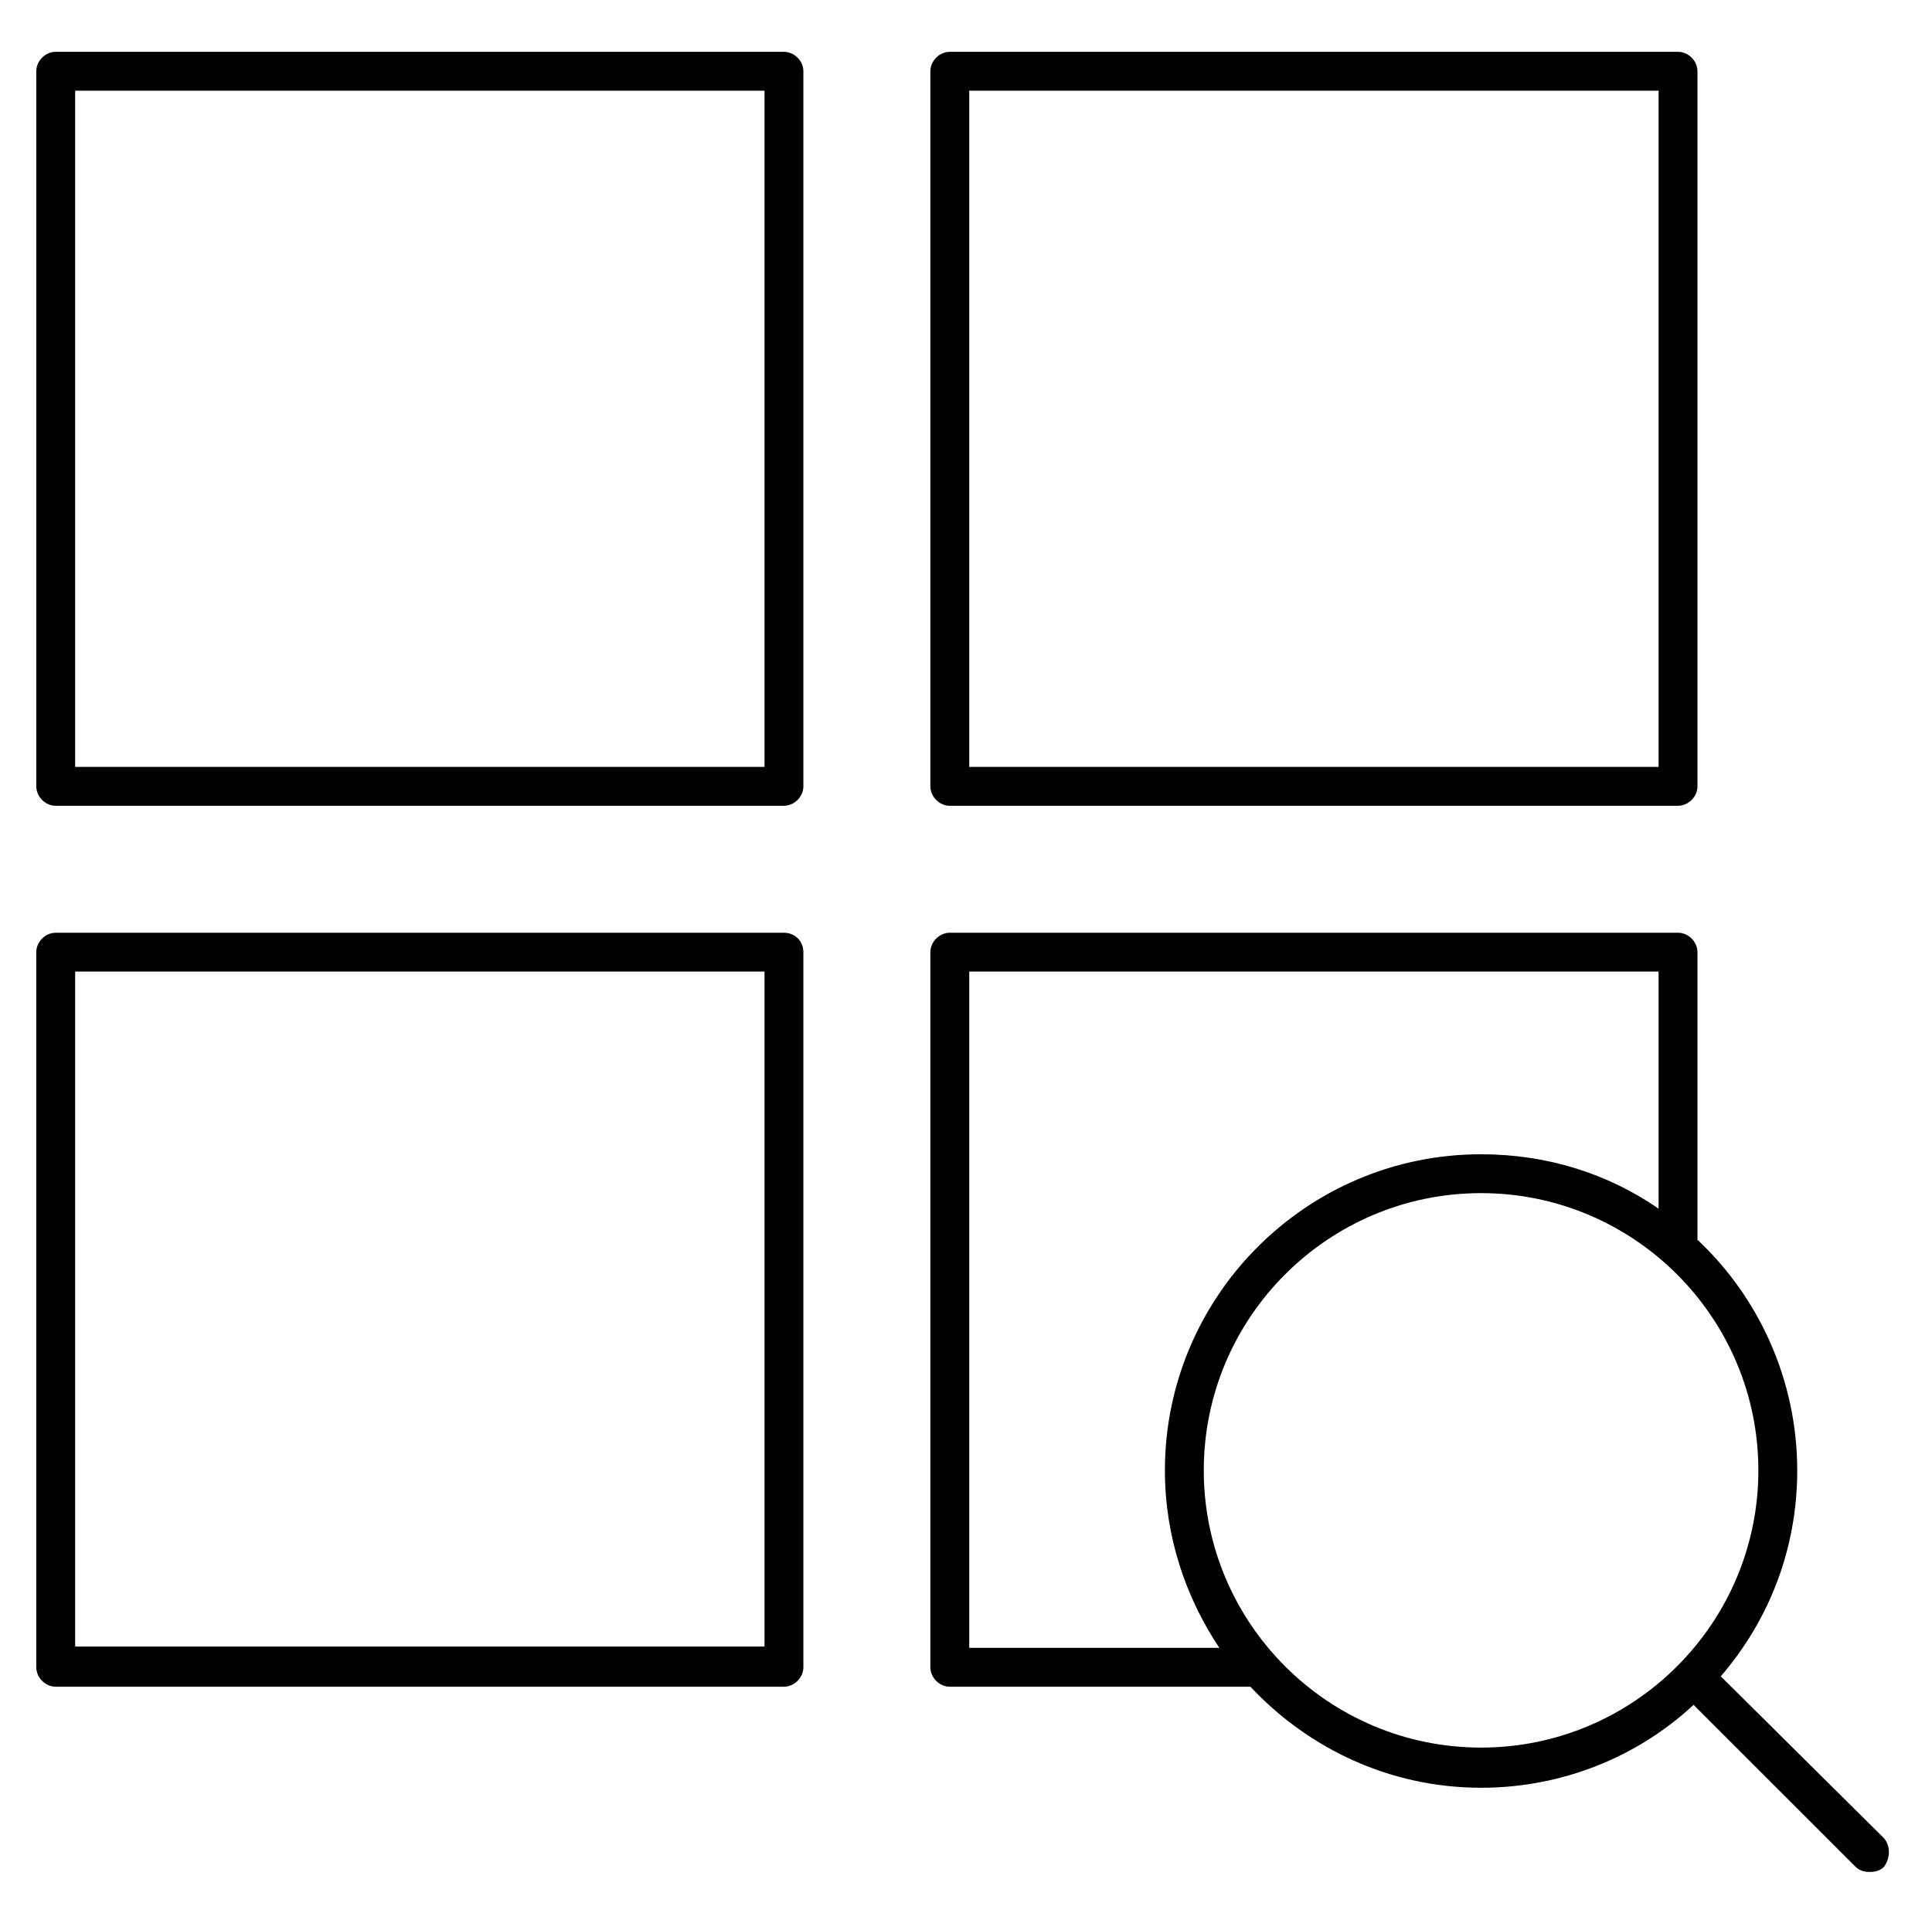
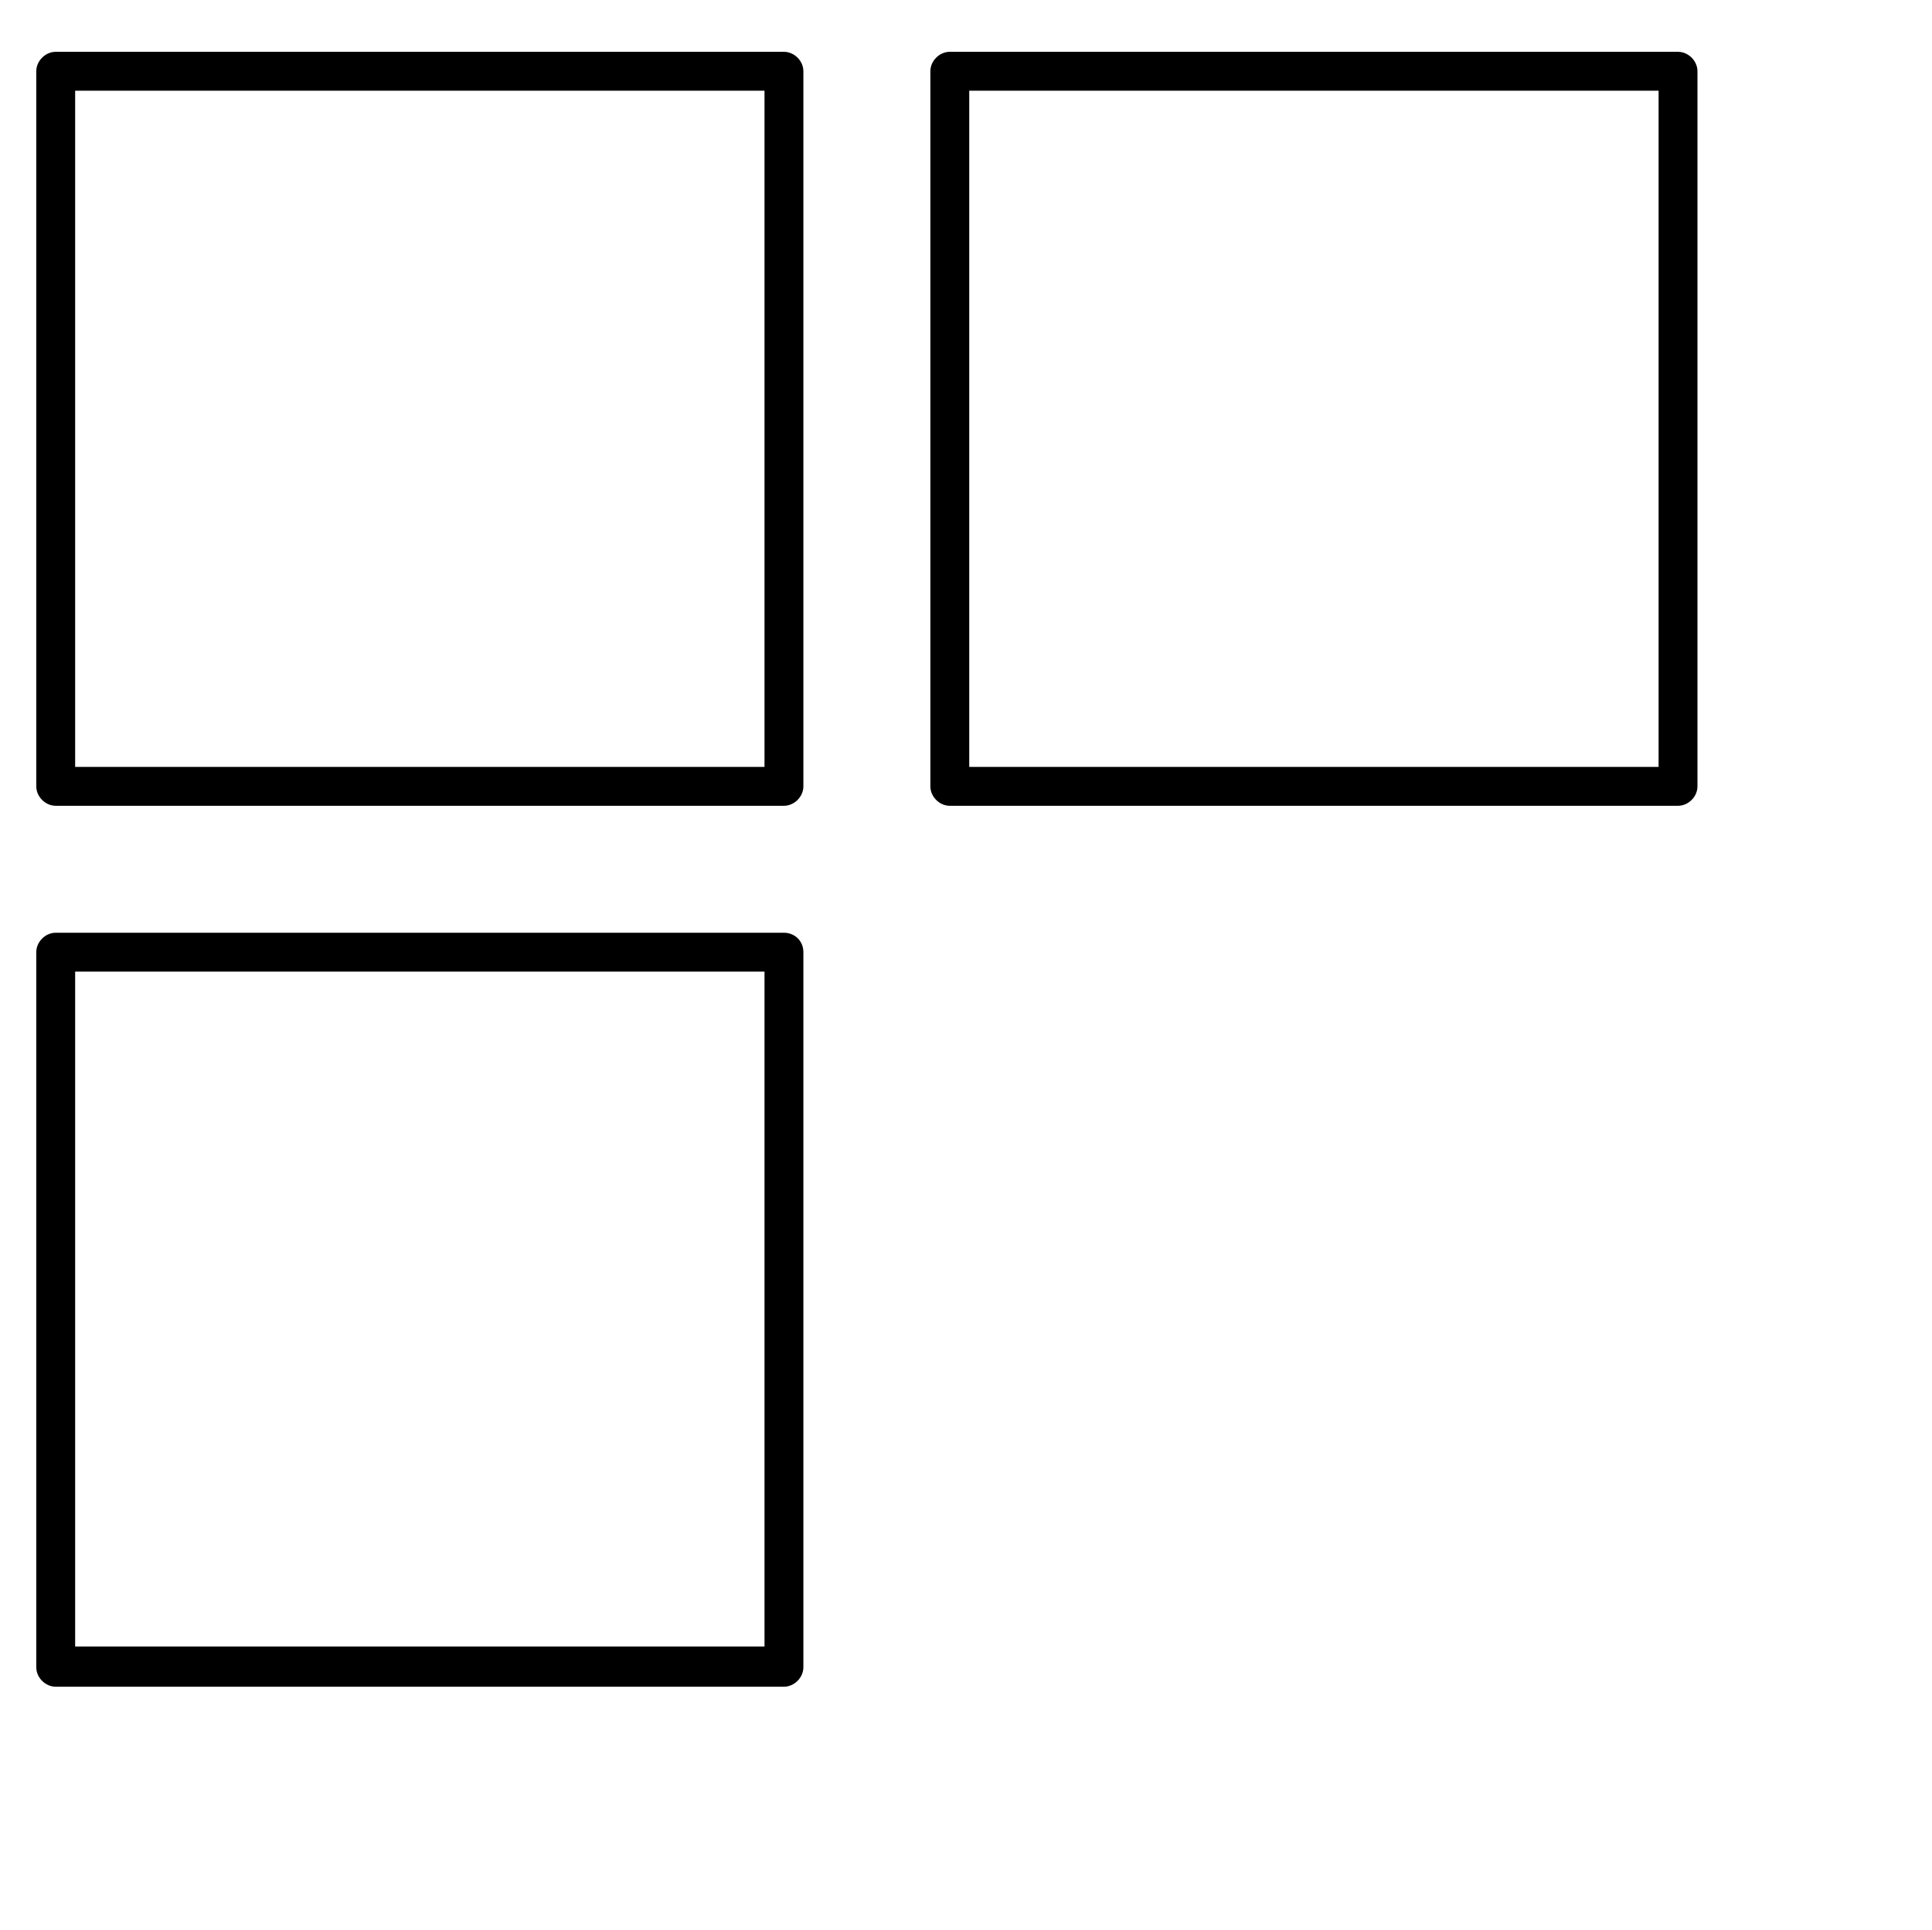
<svg xmlns="http://www.w3.org/2000/svg" viewBox="0 0 149.1 149" xml:space="preserve" enable-background="new 0 0 149.1 149">
-   <path d="M145.4,141.9l-12.6-12.5c3.7-4.3,5.9-9.8,5.9-15.9c0-7-3-13.4-7.7-17.8V73.5c0-0.8-0.7-1.5-1.5-1.5H73.3 c-0.8,0-1.5,0.7-1.5,1.5v55.2c0,0.8,0.7,1.5,1.5,1.5h22.2h0.4h0.6l0,0c4.5,4.8,10.8,7.8,17.8,7.8c6.3,0,12.1-2.4,16.4-6.4 l12.5,12.5c0.3,0.3,0.7,0.4,1.1,0.4s0.8-0.1,1.1-0.4C145.9,143.4,145.9,142.5,145.4,141.9z M74.8,75H128v18.3 c-3.9-2.7-8.6-4.2-13.7-4.2c-13.5,0-24.4,11-24.4,24.4c0,5.1,1.6,9.8,4.2,13.7H74.8V75z M114.3,134.9c-11.8,0-21.4-9.6-21.4-21.4 s9.6-21.4,21.4-21.4s21.4,9.6,21.4,21.4S126.1,134.9,114.3,134.9z" />
  <path d="M73.3,62.2h56.2c0.8,0,1.5-0.7,1.5-1.5V5.5c0-0.8-0.7-1.5-1.5-1.5H73.3c-0.8,0-1.5,0.7-1.5,1.5v55.2 C71.8,61.5,72.5,62.2,73.3,62.2z M74.8,7H128v52.2H74.8V7z" />
-   <path d="M60.5,4H4.3C3.5,4,2.8,4.7,2.8,5.5v55.2c0,0.8,0.7,1.5,1.5,1.5h56.2c0.8,0,1.5-0.7,1.5-1.5V5.5C62,4.7,61.3,4,60.5,4z M59,59.2H5.8V7H59V59.2L59,59.2z" />
+   <path d="M60.5,4H4.3C3.5,4,2.8,4.7,2.8,5.5v55.2c0,0.8,0.7,1.5,1.5,1.5h56.2c0.8,0,1.5-0.7,1.5-1.5V5.5C62,4.7,61.3,4,60.5,4M59,59.2H5.8V7H59V59.2L59,59.2z" />
  <path d="M60.5,72H4.3c-0.8,0-1.5,0.7-1.5,1.5v55.2c0,0.8,0.7,1.5,1.5,1.5h56.2c0.8,0,1.5-0.7,1.5-1.5V73.5 C62,72.6,61.3,72,60.5,72z M59,127.1H5.8V75H59V127.1L59,127.1z" />
</svg>